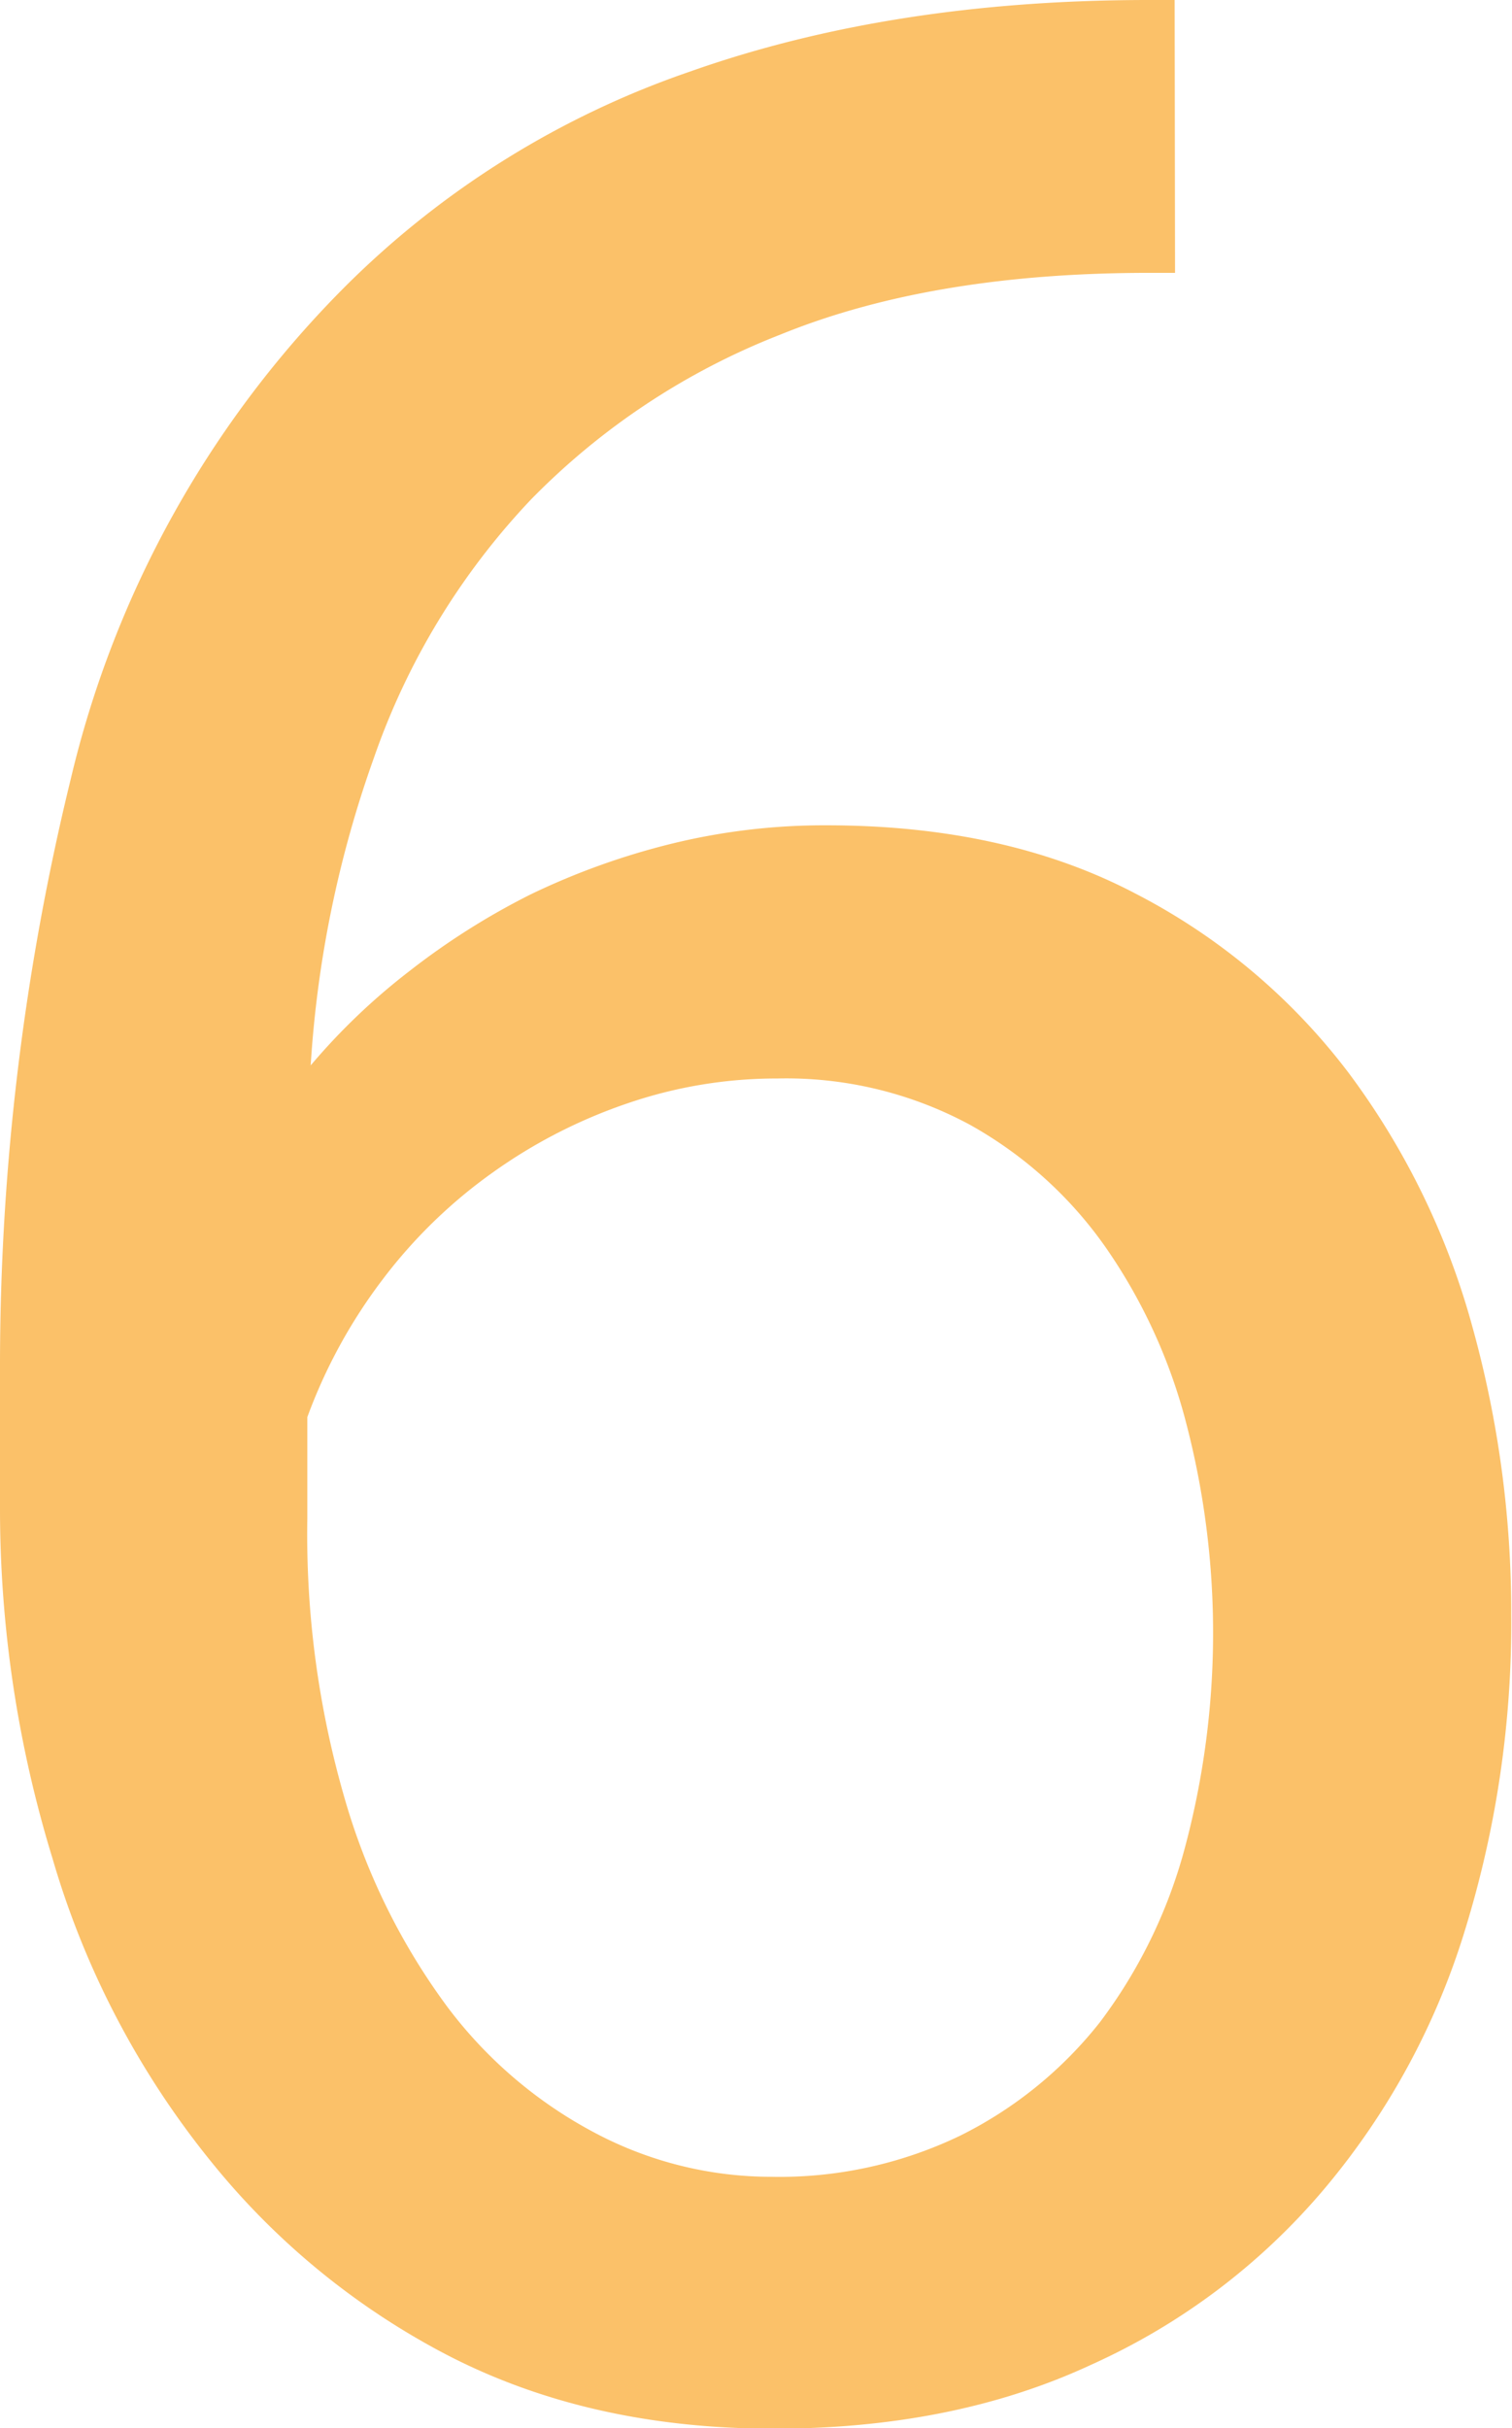
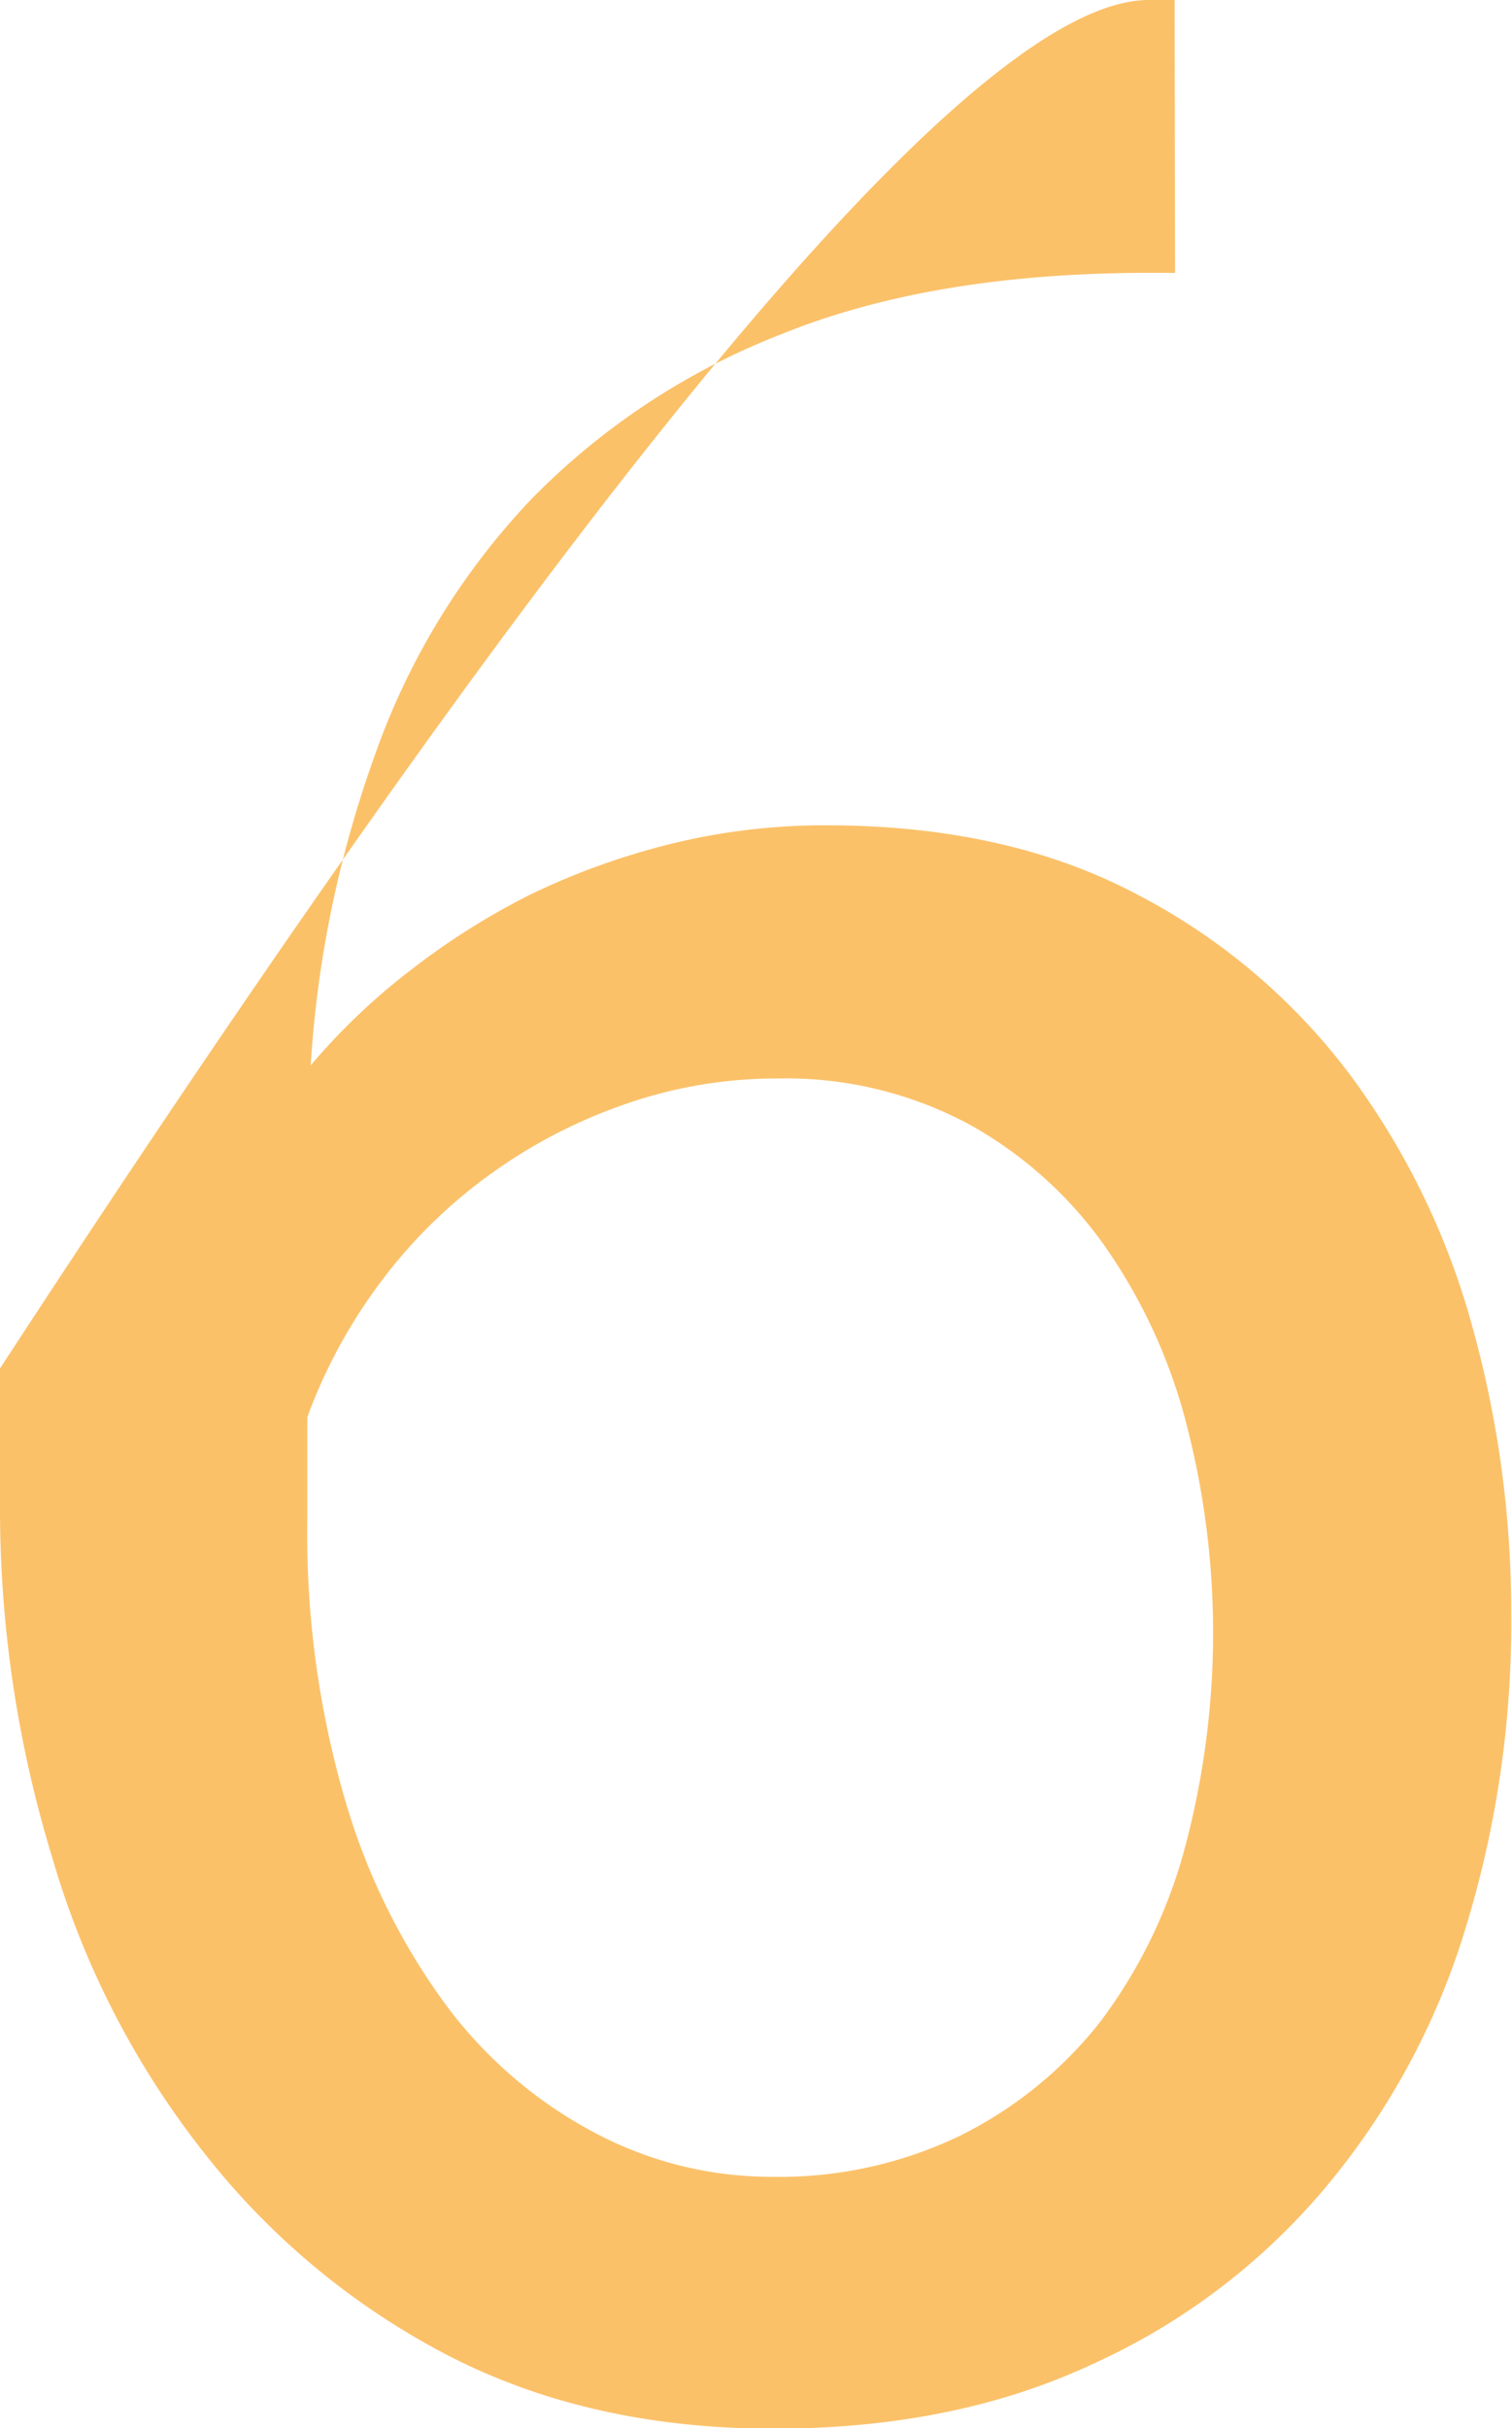
<svg xmlns="http://www.w3.org/2000/svg" width="116.8" height="187.51" viewBox="0 0 116.8 187.51">
  <g id="Layer_2" data-name="Layer 2">
    <g id="Layer_1-2" data-name="Layer 1">
-       <path d="M90.77,21.07h-2Q72,21.07,60.3,25.83A54.78,54.78,0,0,0,41,38.59,55.39,55.39,0,0,0,28.88,58.53,86.29,86.29,0,0,0,24,82.27,49.49,49.49,0,0,1,31.61,75,55.89,55.89,0,0,1,41,69.06a55.68,55.68,0,0,1,10.72-3.87,49.46,49.46,0,0,1,12.13-1.46q13.83,0,23.86,5.27a48.52,48.52,0,0,1,16.51,13.9,58.54,58.54,0,0,1,9.52,19.55,82.37,82.37,0,0,1,3,22.22A80.3,80.3,0,0,1,113.18,149,56.71,56.71,0,0,1,102.32,169a50.83,50.83,0,0,1-18,13.59q-10.73,5-24.82,4.95t-25-5.71a57.51,57.51,0,0,1-18.15-14.86A66.85,66.85,0,0,1,4.06,143.52,92,92,0,0,1,0,116.67v-11A190.68,190.68,0,0,1,5.46,60.18,79.73,79.73,0,0,1,26.79,22,69.74,69.74,0,0,1,53.32,5.52Q68.94,0,88.74,0h2ZM48.5,85.19a40,40,0,0,0-10.41,5.33,38.9,38.9,0,0,0-8.51,8.25,40.71,40.71,0,0,0-5.84,10.66v7.87A73.27,73.27,0,0,0,26.66,139a50.47,50.47,0,0,0,7.87,15.93A34.22,34.22,0,0,0,46,164.72a29.08,29.08,0,0,0,13.58,3.37,32.17,32.17,0,0,0,14.6-3.18,31.67,31.67,0,0,0,10.79-8.76,39.11,39.11,0,0,0,6.54-13.39A64.22,64.22,0,0,0,91.66,110a42.32,42.32,0,0,0-6.22-13.64A31.53,31.53,0,0,0,74.9,86.84a29.89,29.89,0,0,0-14.85-3.56A35.51,35.51,0,0,0,48.5,85.19Z" style="fill:#fbc169" />
+       <path d="M90.77,21.07h-2Q72,21.07,60.3,25.83A54.78,54.78,0,0,0,41,38.59,55.39,55.39,0,0,0,28.88,58.53,86.29,86.29,0,0,0,24,82.27,49.49,49.49,0,0,1,31.61,75,55.89,55.89,0,0,1,41,69.06a55.68,55.68,0,0,1,10.72-3.87,49.46,49.46,0,0,1,12.13-1.46q13.83,0,23.86,5.27a48.52,48.52,0,0,1,16.51,13.9,58.54,58.54,0,0,1,9.52,19.55,82.37,82.37,0,0,1,3,22.22A80.3,80.3,0,0,1,113.18,149,56.71,56.71,0,0,1,102.32,169a50.83,50.83,0,0,1-18,13.59q-10.73,5-24.82,4.95t-25-5.71a57.51,57.51,0,0,1-18.15-14.86A66.85,66.85,0,0,1,4.06,143.52,92,92,0,0,1,0,116.67v-11Q68.94,0,88.74,0h2ZM48.5,85.19a40,40,0,0,0-10.41,5.33,38.9,38.9,0,0,0-8.51,8.25,40.71,40.71,0,0,0-5.84,10.66v7.87A73.27,73.27,0,0,0,26.66,139a50.47,50.47,0,0,0,7.87,15.93A34.22,34.22,0,0,0,46,164.72a29.08,29.08,0,0,0,13.58,3.37,32.17,32.17,0,0,0,14.6-3.18,31.67,31.67,0,0,0,10.79-8.76,39.11,39.11,0,0,0,6.54-13.39A64.22,64.22,0,0,0,91.66,110a42.32,42.32,0,0,0-6.22-13.64A31.53,31.53,0,0,0,74.9,86.84a29.89,29.89,0,0,0-14.85-3.56A35.51,35.51,0,0,0,48.5,85.19Z" style="fill:#fbc169" />
    </g>
  </g>
</svg>